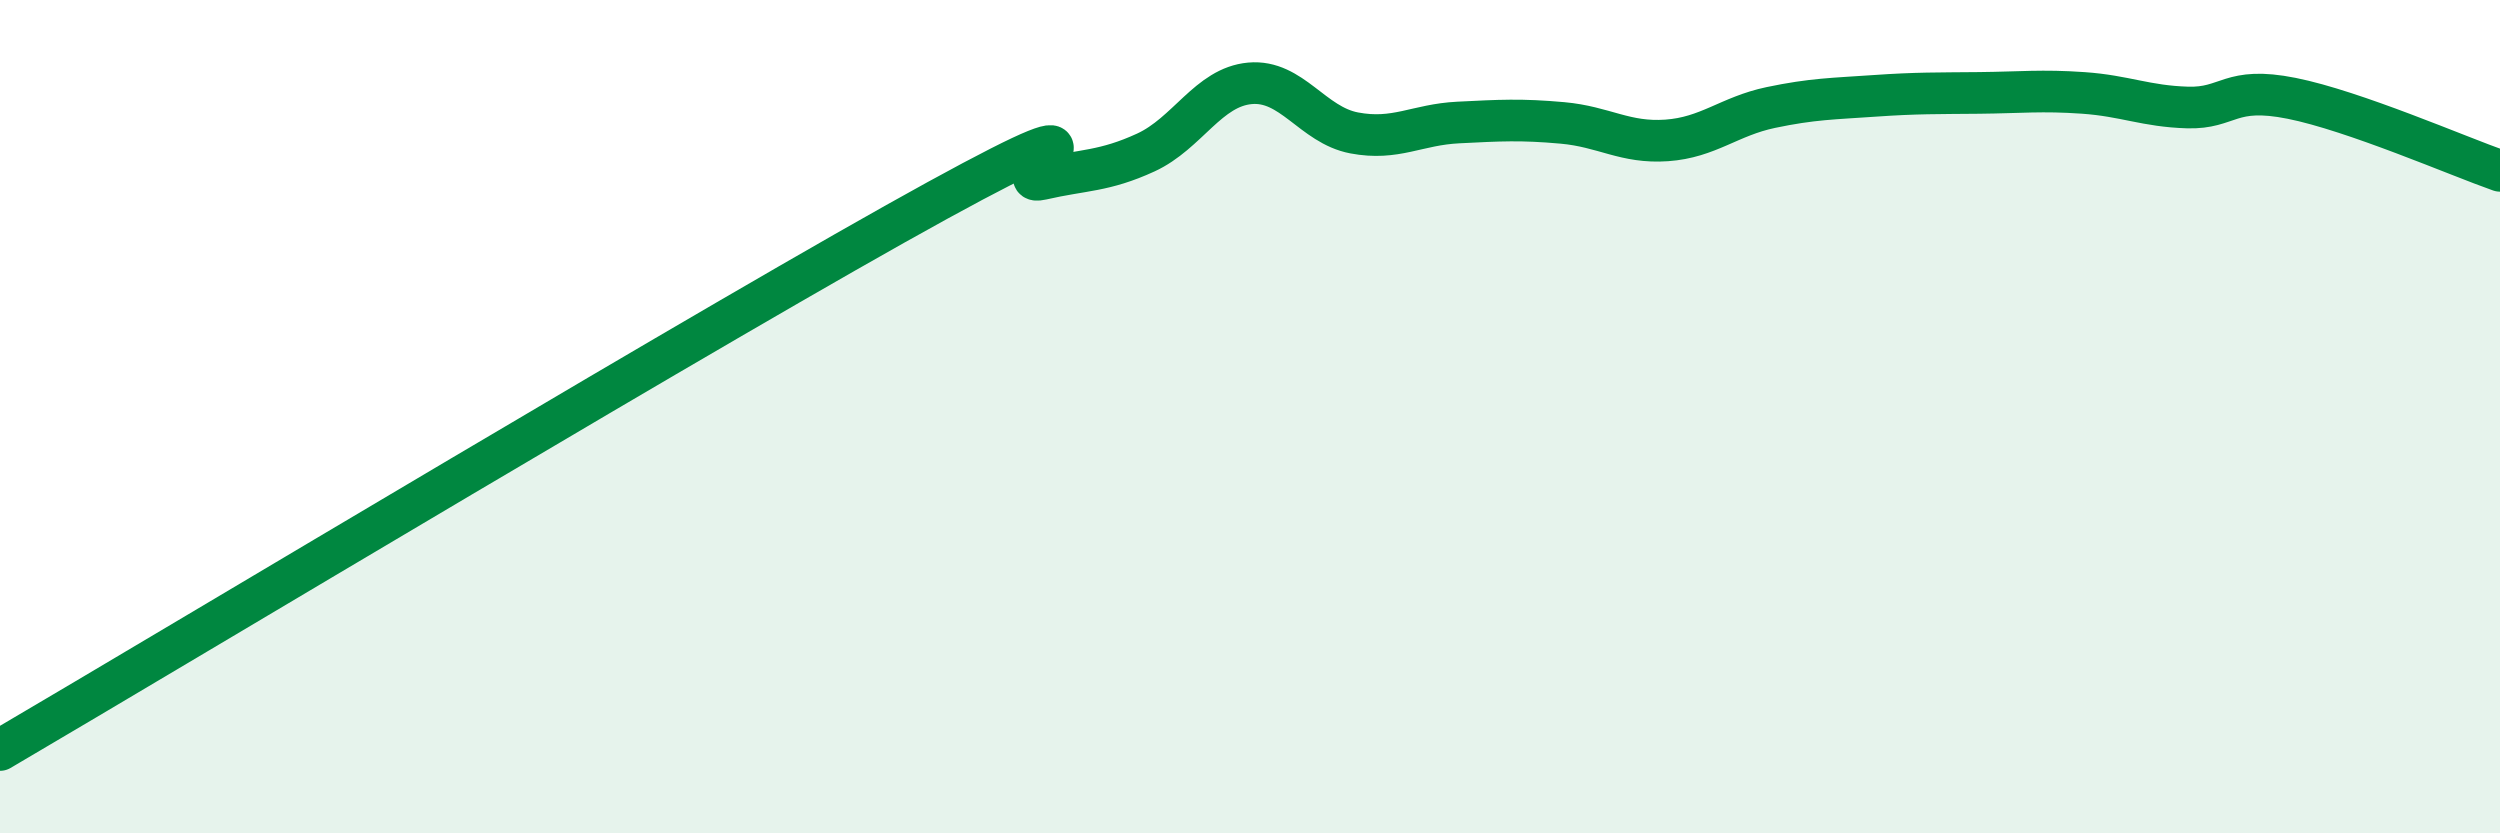
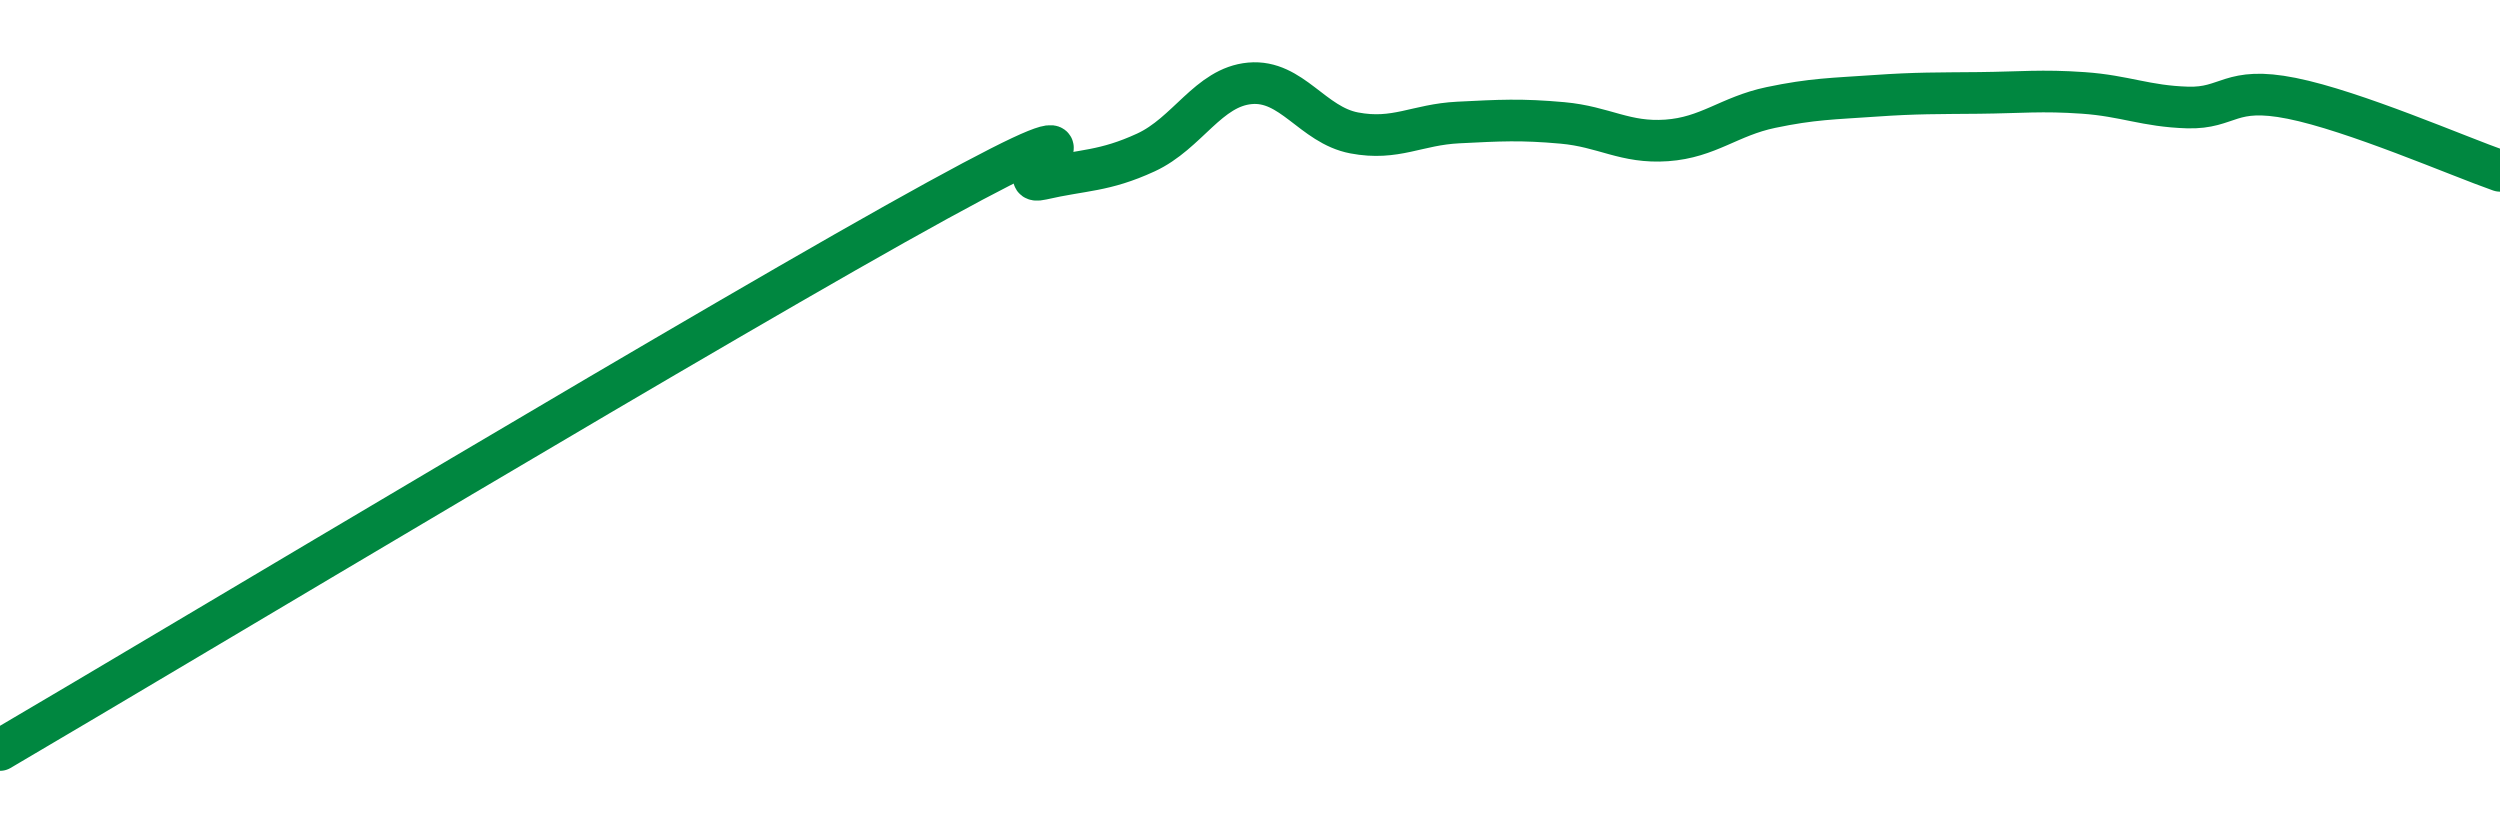
<svg xmlns="http://www.w3.org/2000/svg" width="60" height="20" viewBox="0 0 60 20">
-   <path d="M 0,18 C 4.5,15.36 17.5,7.55 22.5,4.81 C 27.5,2.07 24,4.53 25,4.3 C 26,4.07 26.5,4.12 27.5,3.66 C 28.5,3.2 29,2.09 30,2 C 31,1.91 31.5,3 32.5,3.19 C 33.5,3.38 34,2.99 35,2.94 C 36,2.89 36.5,2.86 37.5,2.95 C 38.5,3.04 39,3.44 40,3.37 C 41,3.3 41.5,2.79 42.5,2.58 C 43.5,2.37 44,2.37 45,2.3 C 46,2.23 46.5,2.24 47.5,2.23 C 48.5,2.22 49,2.16 50,2.23 C 51,2.3 51.5,2.55 52.5,2.58 C 53.5,2.61 53.5,2.06 55,2.36 C 56.5,2.66 59,3.75 60,4.1L60 20L0 20Z" fill="#008740" opacity="0.1" stroke-linecap="round" stroke-linejoin="round" />
  <path d="M 0,18 C 4.5,15.36 17.5,7.55 22.5,4.81 C 27.5,2.07 24,4.53 25,4.3 C 26,4.07 26.5,4.12 27.5,3.66 C 28.5,3.2 29,2.09 30,2 C 31,1.91 31.5,3 32.5,3.19 C 33.5,3.38 34,2.99 35,2.94 C 36,2.89 36.5,2.86 37.5,2.95 C 38.5,3.04 39,3.44 40,3.37 C 41,3.3 41.5,2.79 42.5,2.58 C 43.5,2.37 44,2.37 45,2.3 C 46,2.23 46.5,2.24 47.5,2.23 C 48.5,2.22 49,2.16 50,2.23 C 51,2.3 51.5,2.55 52.5,2.58 C 53.5,2.61 53.5,2.06 55,2.36 C 56.5,2.66 59,3.75 60,4.1" stroke="#008740" stroke-width="1" fill="none" stroke-linecap="round" stroke-linejoin="round" />
</svg>